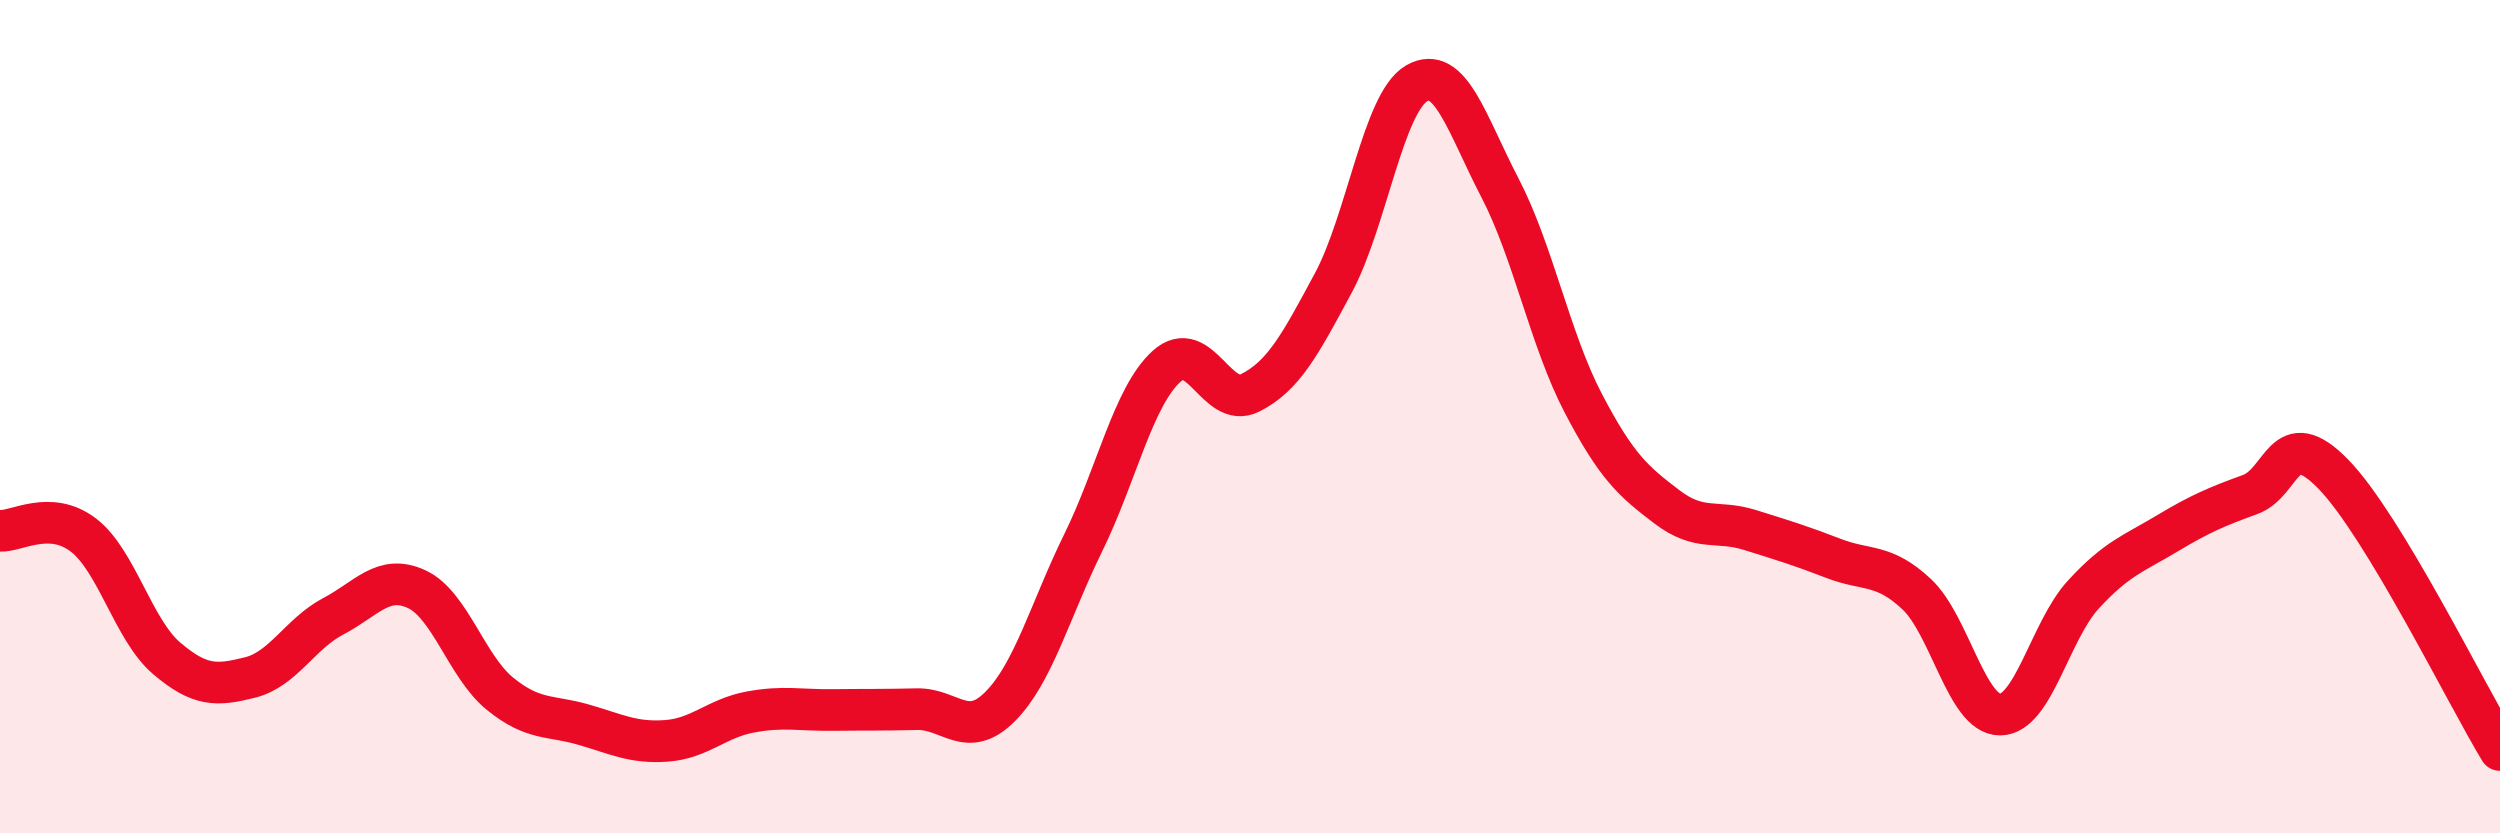
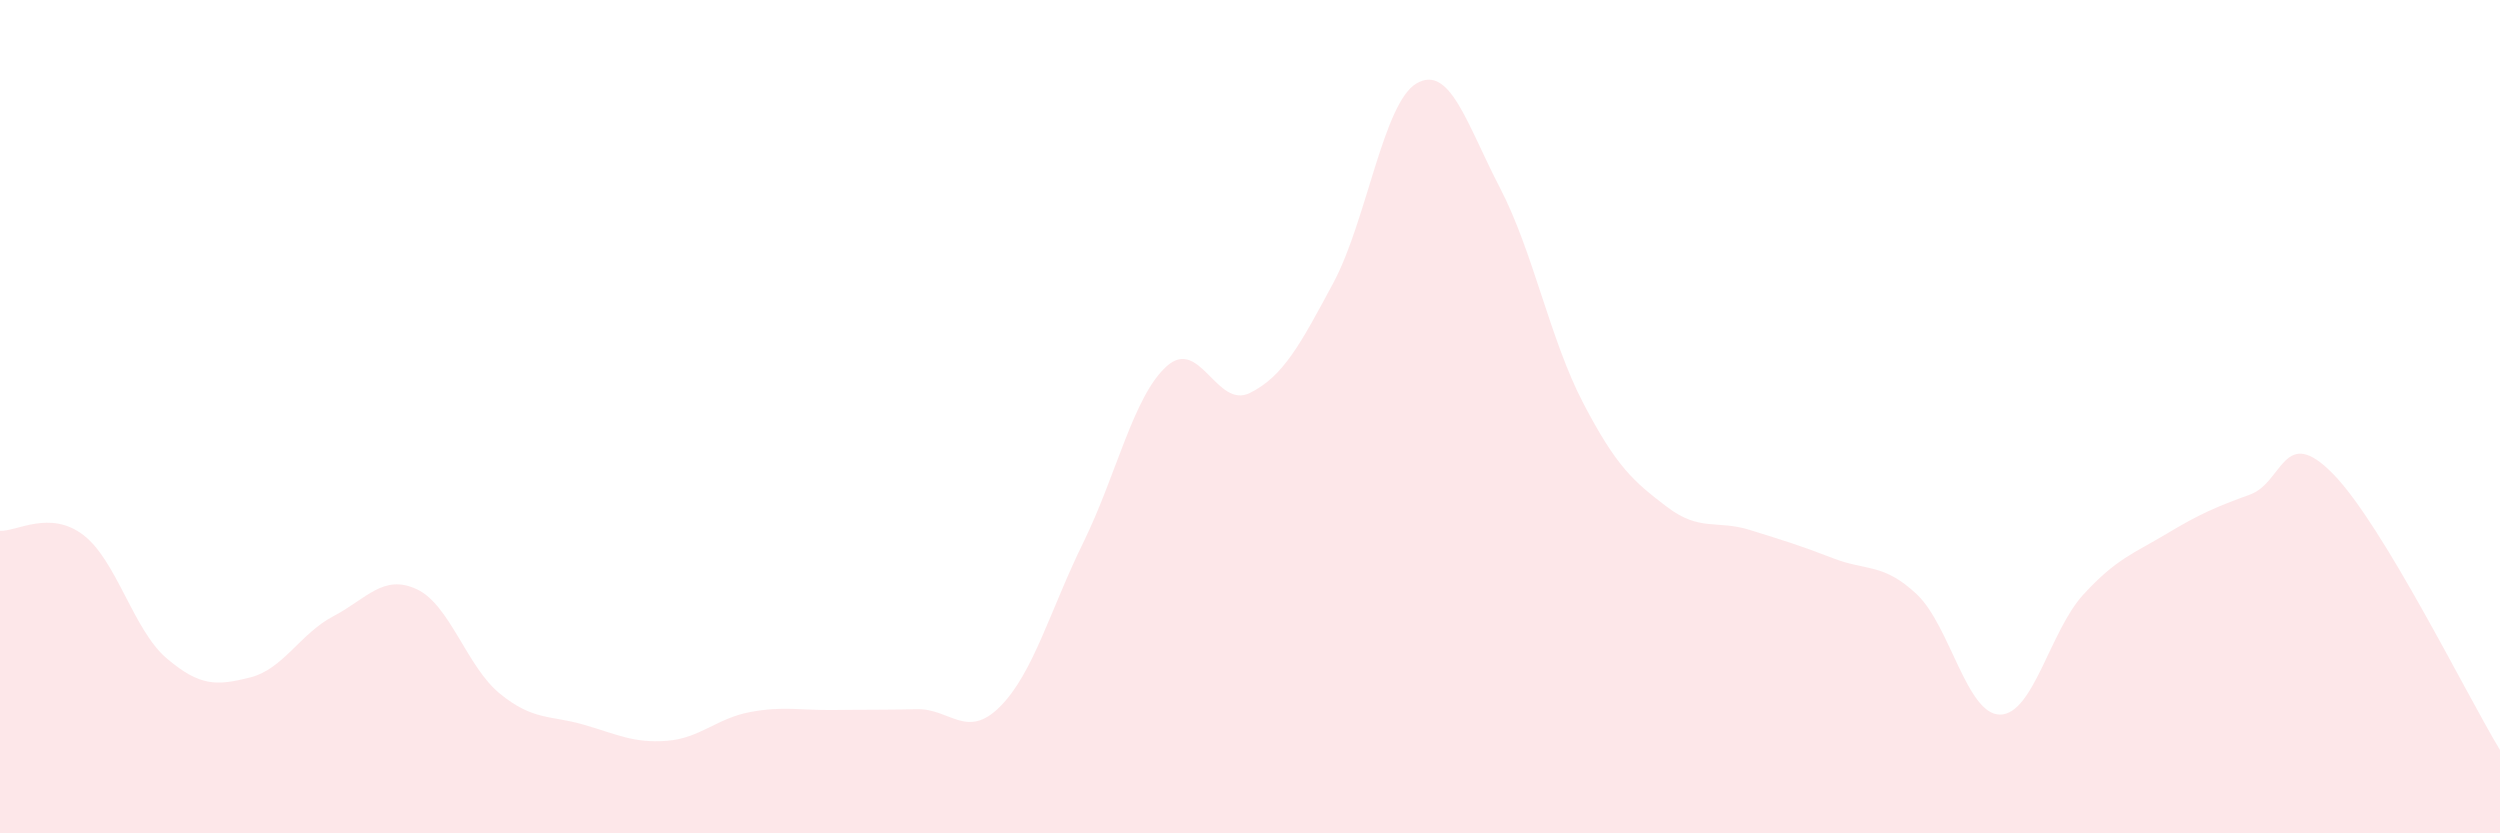
<svg xmlns="http://www.w3.org/2000/svg" width="60" height="20" viewBox="0 0 60 20">
  <path d="M 0,12.74 C 0.4,12.76 1.2,12.23 2,12.84 C 2.8,13.45 3.2,15.12 4,15.8 C 4.8,16.48 5.2,16.46 6,16.26 C 6.8,16.06 7.2,15.21 8,14.79 C 8.8,14.37 9.2,13.77 10,14.14 C 10.8,14.51 11.2,16 12,16.65 C 12.8,17.3 13.2,17.16 14,17.39 C 14.8,17.62 15.2,17.84 16,17.78 C 16.8,17.72 17.2,17.24 18,17.09 C 18.8,16.94 19.2,17.05 20,17.04 C 20.8,17.03 21.2,17.04 22,17.02 C 22.8,17 23.2,17.76 24,16.96 C 24.8,16.16 25.2,14.65 26,13.02 C 26.8,11.39 27.2,9.51 28,8.79 C 28.8,8.07 29.2,9.83 30,9.43 C 30.8,9.03 31.2,8.28 32,6.79 C 32.8,5.3 33.2,2.46 34,2 C 34.8,1.54 35.2,2.97 36,4.51 C 36.8,6.05 37.2,8.15 38,9.68 C 38.8,11.21 39.2,11.55 40,12.16 C 40.8,12.77 41.2,12.47 42,12.72 C 42.8,12.97 43.2,13.09 44,13.4 C 44.8,13.71 45.2,13.51 46,14.26 C 46.8,15.01 47.2,17.15 48,17.15 C 48.8,17.15 49.2,15.14 50,14.27 C 50.8,13.4 51.2,13.29 52,12.81 C 52.8,12.33 53.2,12.16 54,11.87 C 54.8,11.58 54.8,10.15 56,11.38 C 57.2,12.61 59.2,16.68 60,18L60 20L0 20Z" fill="#EB0A25" opacity="0.1" stroke-linecap="round" stroke-linejoin="round" />
-   <path d="M 0,12.74 C 0.4,12.76 1.2,12.23 2,12.84 C 2.8,13.45 3.2,15.12 4,15.8 C 4.8,16.48 5.2,16.46 6,16.26 C 6.8,16.06 7.2,15.21 8,14.79 C 8.8,14.37 9.2,13.77 10,14.14 C 10.8,14.51 11.2,16 12,16.65 C 12.8,17.3 13.2,17.16 14,17.39 C 14.8,17.62 15.2,17.84 16,17.78 C 16.8,17.72 17.2,17.24 18,17.09 C 18.8,16.94 19.2,17.05 20,17.04 C 20.8,17.03 21.2,17.04 22,17.02 C 22.8,17 23.2,17.76 24,16.96 C 24.8,16.16 25.2,14.65 26,13.02 C 26.8,11.39 27.2,9.51 28,8.79 C 28.8,8.07 29.2,9.83 30,9.43 C 30.8,9.03 31.2,8.28 32,6.79 C 32.8,5.3 33.2,2.46 34,2 C 34.8,1.54 35.2,2.97 36,4.51 C 36.8,6.05 37.2,8.15 38,9.68 C 38.8,11.21 39.2,11.55 40,12.16 C 40.8,12.77 41.2,12.47 42,12.72 C 42.8,12.97 43.2,13.09 44,13.4 C 44.8,13.71 45.2,13.51 46,14.26 C 46.8,15.01 47.2,17.15 48,17.15 C 48.8,17.15 49.2,15.14 50,14.27 C 50.8,13.4 51.2,13.29 52,12.81 C 52.8,12.33 53.2,12.16 54,11.87 C 54.8,11.58 54.8,10.15 56,11.38 C 57.2,12.61 59.2,16.68 60,18" stroke="#EB0A25" stroke-width="1" fill="none" stroke-linecap="round" stroke-linejoin="round" />
</svg>